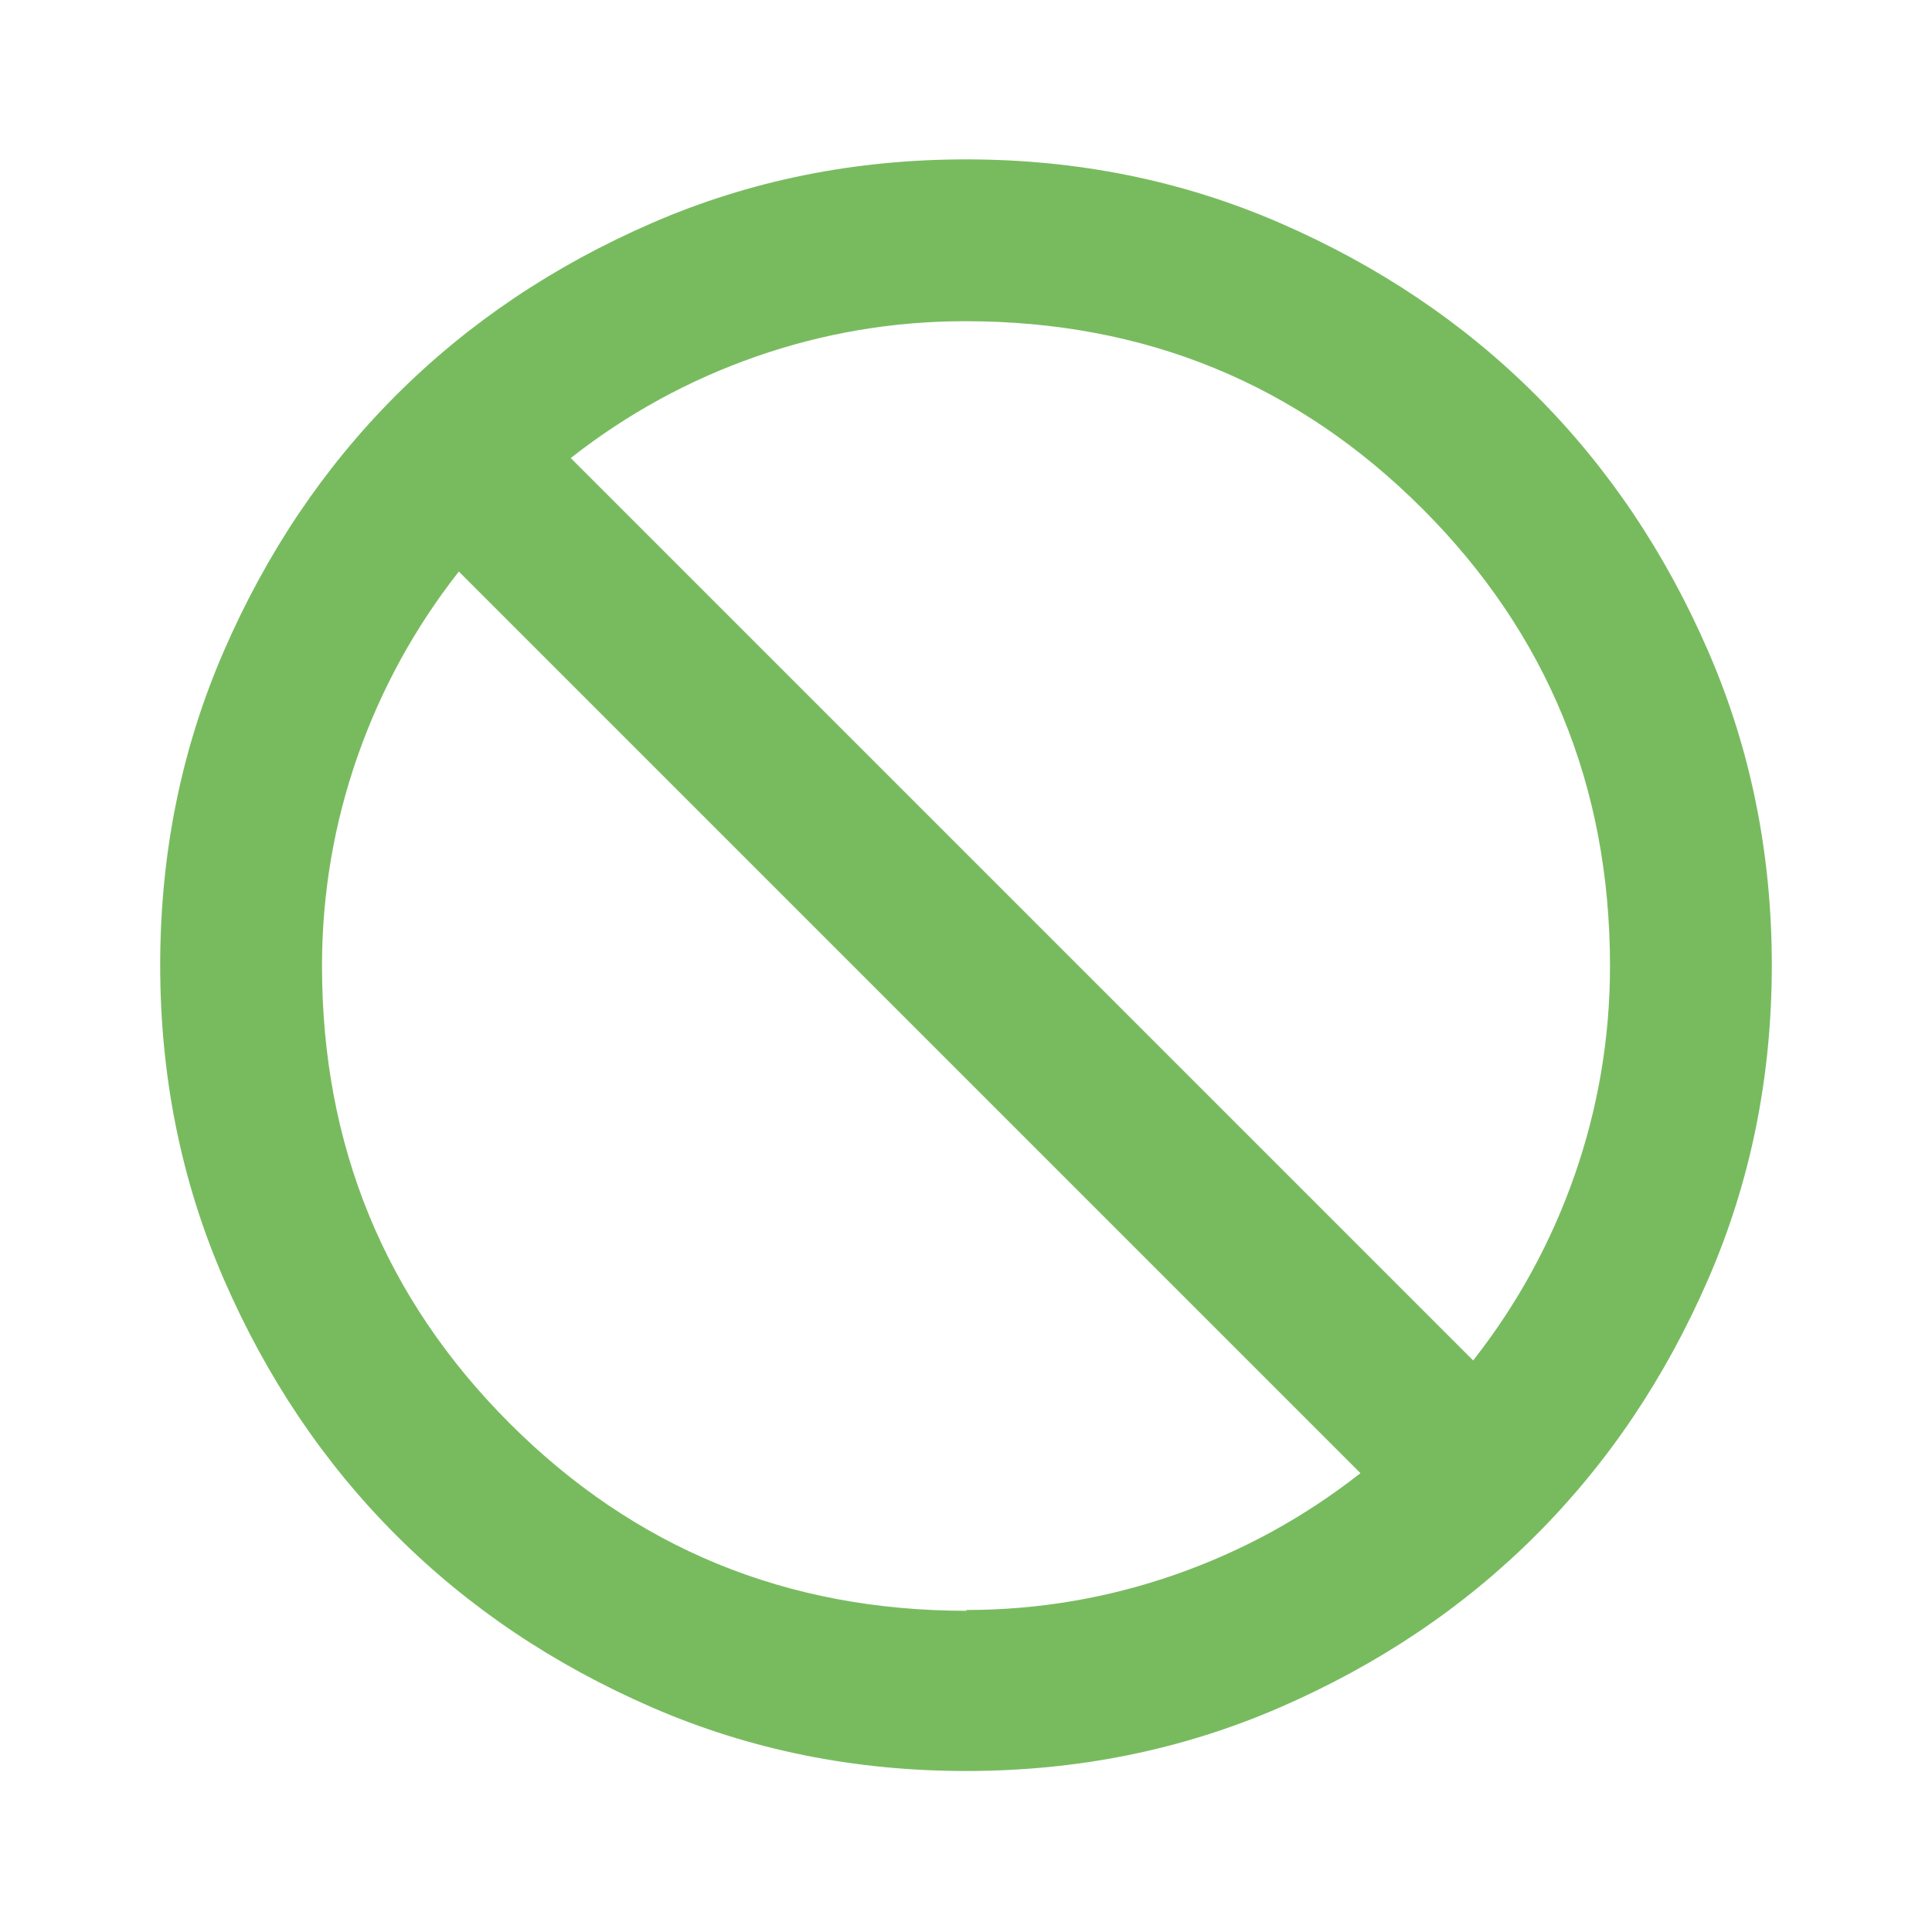
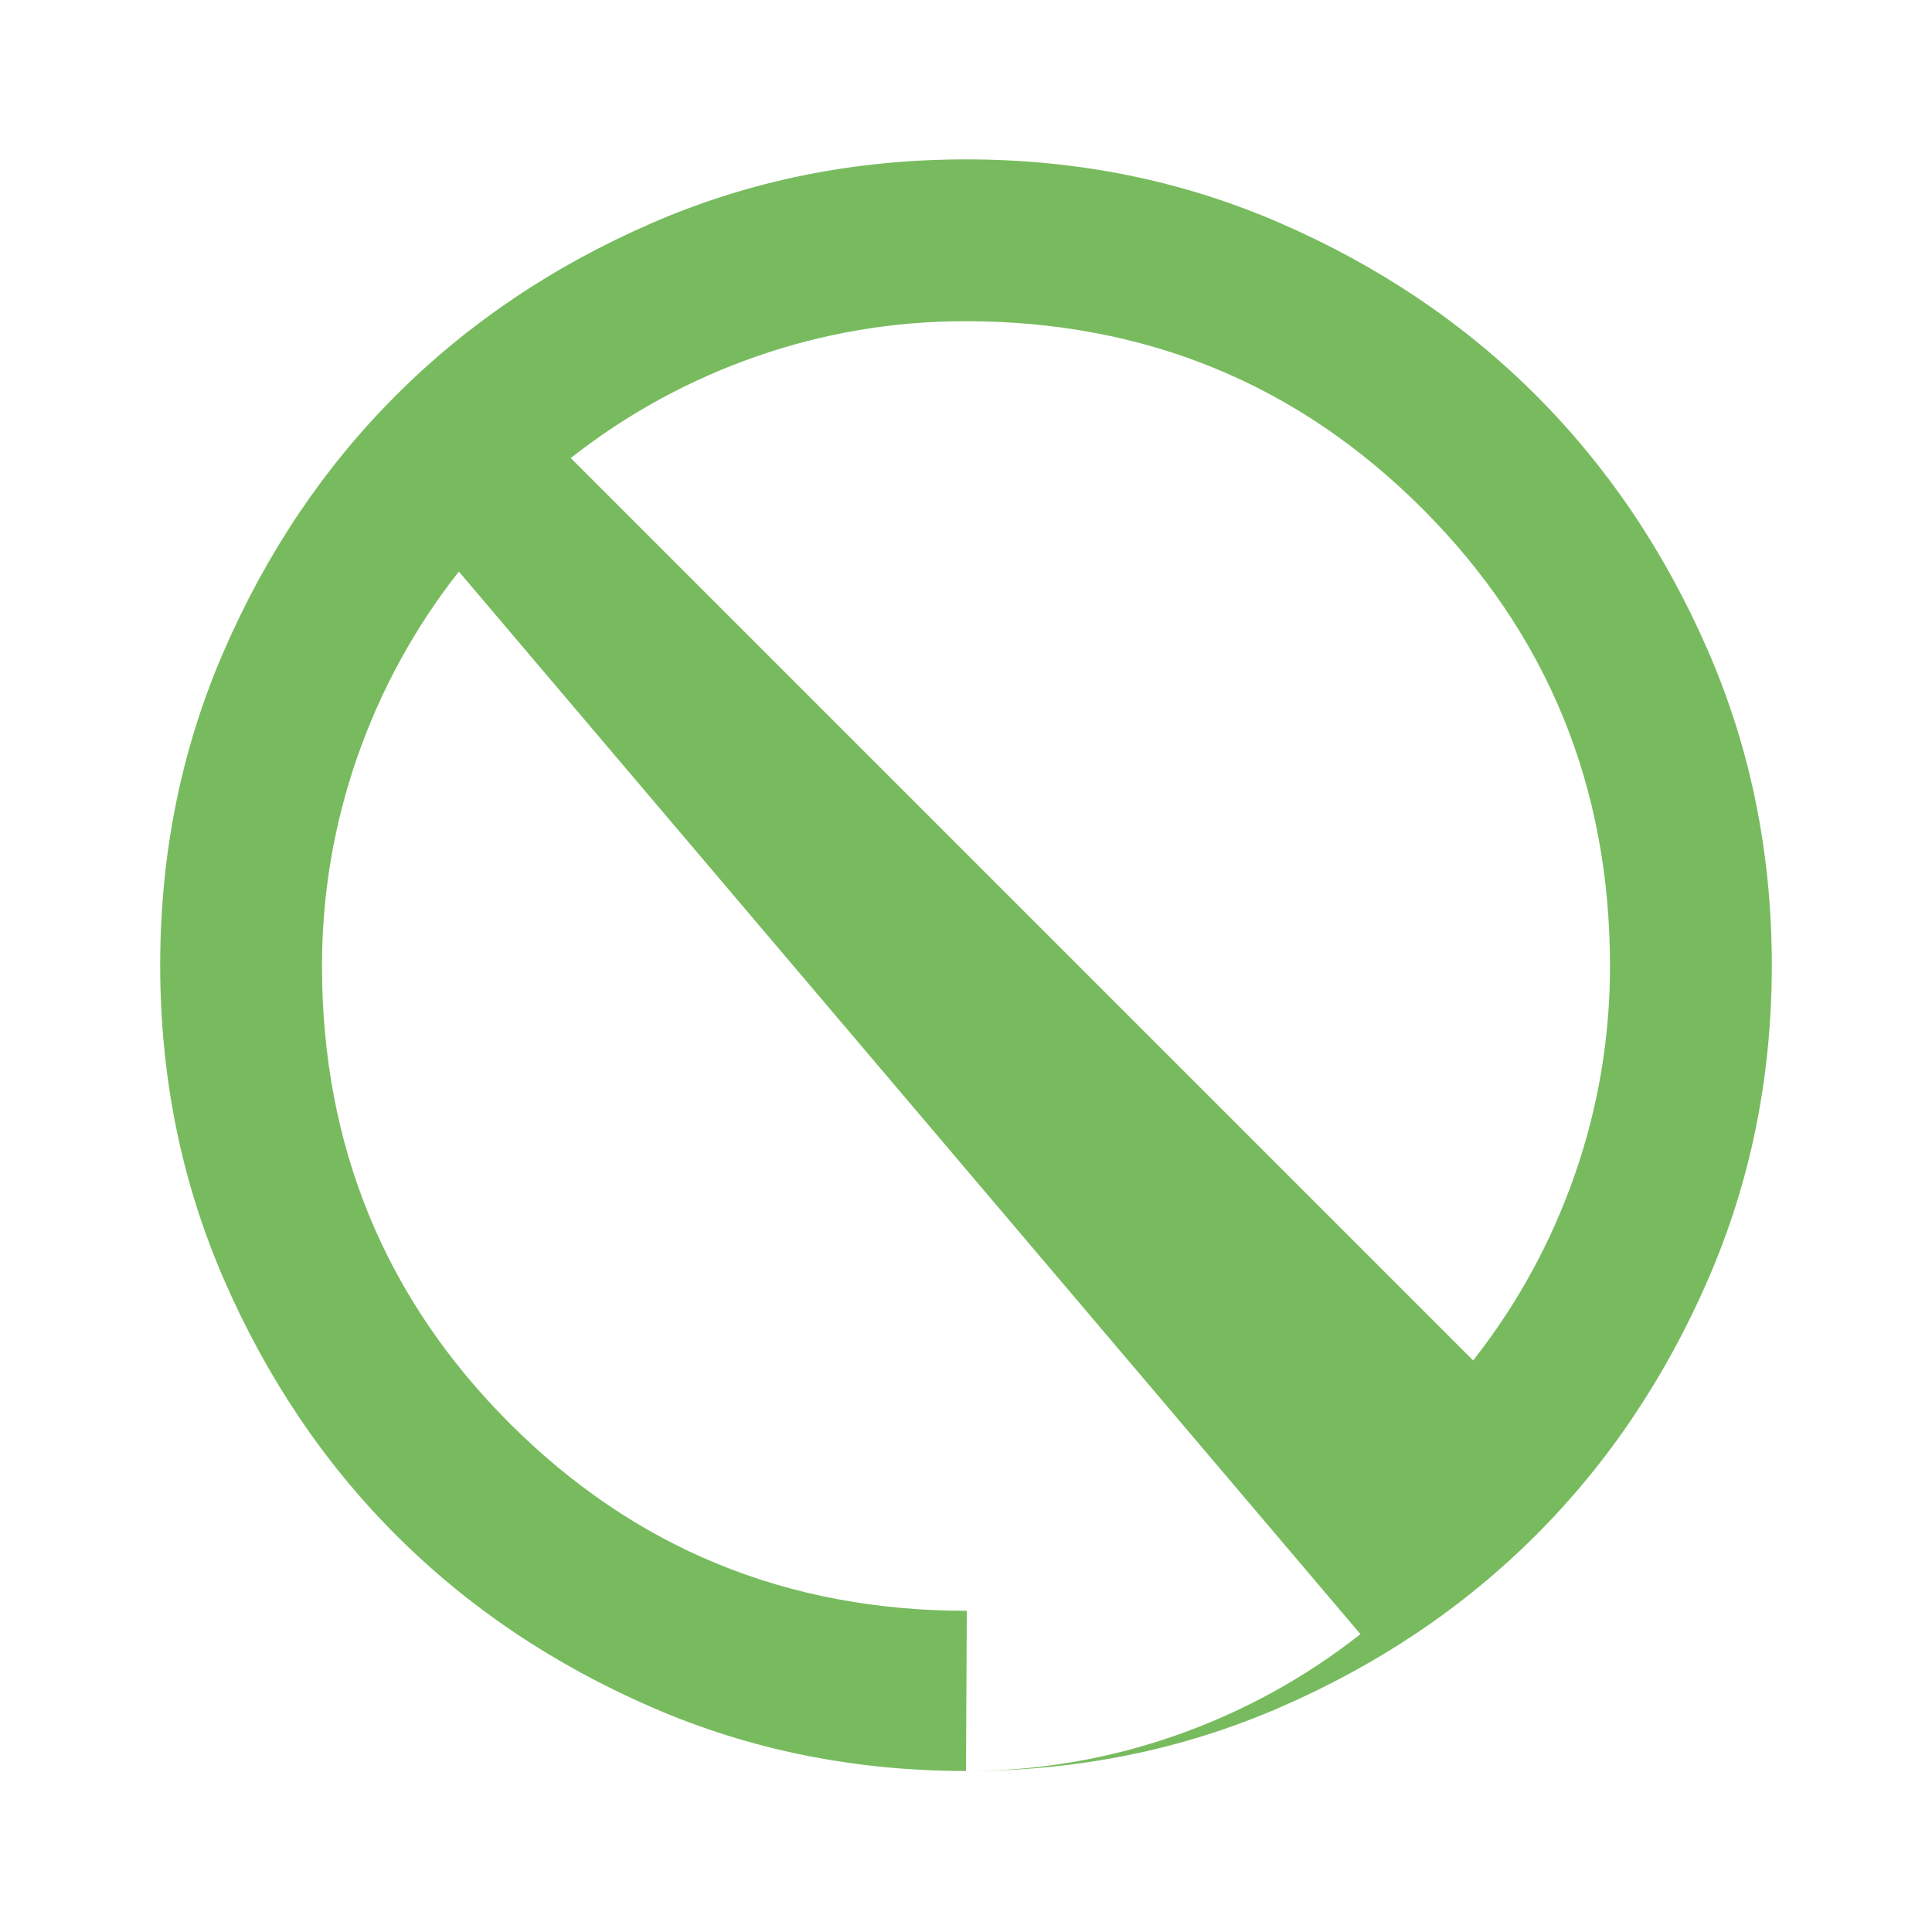
<svg xmlns="http://www.w3.org/2000/svg" id="Ebene_1" version="1.1" viewBox="0 0 24 24">
  <defs>
    <style>
      .st0 {
        fill: #78bb5f;
      }
    </style>
  </defs>
-   <path class="st0" d="M12,22c-1.38,0-2.68-.26-3.9-.79s-2.28-1.24-3.18-2.14-1.61-1.96-2.14-3.18-.79-2.52-.79-3.9.26-2.68.79-3.9,1.24-2.28,2.14-3.18,1.96-1.61,3.18-2.14,2.52-.79,3.9-.79,2.68.26,3.9.79,2.28,1.24,3.18,2.14,1.61,1.96,2.14,3.18.79,2.52.79,3.9-.26,2.68-.79,3.9-1.24,2.28-2.14,3.18-1.96,1.61-3.18,2.14-2.52.79-3.9.79ZM12,20c.9,0,1.77-.15,2.6-.44s1.6-.71,2.3-1.26L5.7,7.1c-.55.7-.97,1.47-1.26,2.3s-.44,1.7-.44,2.6c0,2.23.78,4.13,2.33,5.68s3.44,2.33,5.68,2.33ZM18.3,16.9c.55-.7.97-1.47,1.26-2.3s.44-1.7.44-2.6c0-2.23-.78-4.13-2.33-5.68s-3.44-2.33-5.68-2.33c-.9,0-1.77.15-2.6.44s-1.6.71-2.3,1.26l11.2,11.2Z" />
+   <path class="st0" d="M12,22c-1.38,0-2.68-.26-3.9-.79s-2.28-1.24-3.18-2.14-1.61-1.96-2.14-3.18-.79-2.52-.79-3.9.26-2.68.79-3.9,1.24-2.28,2.14-3.18,1.96-1.61,3.18-2.14,2.52-.79,3.9-.79,2.68.26,3.9.79,2.28,1.24,3.18,2.14,1.61,1.96,2.14,3.18.79,2.52.79,3.9-.26,2.68-.79,3.9-1.24,2.28-2.14,3.18-1.96,1.61-3.18,2.14-2.52.79-3.9.79Zc.9,0,1.77-.15,2.6-.44s1.6-.71,2.3-1.26L5.7,7.1c-.55.7-.97,1.47-1.26,2.3s-.44,1.7-.44,2.6c0,2.23.78,4.13,2.33,5.68s3.44,2.33,5.68,2.33ZM18.3,16.9c.55-.7.97-1.47,1.26-2.3s.44-1.7.44-2.6c0-2.23-.78-4.13-2.33-5.68s-3.44-2.33-5.68-2.33c-.9,0-1.77.15-2.6.44s-1.6.71-2.3,1.26l11.2,11.2Z" />
</svg>